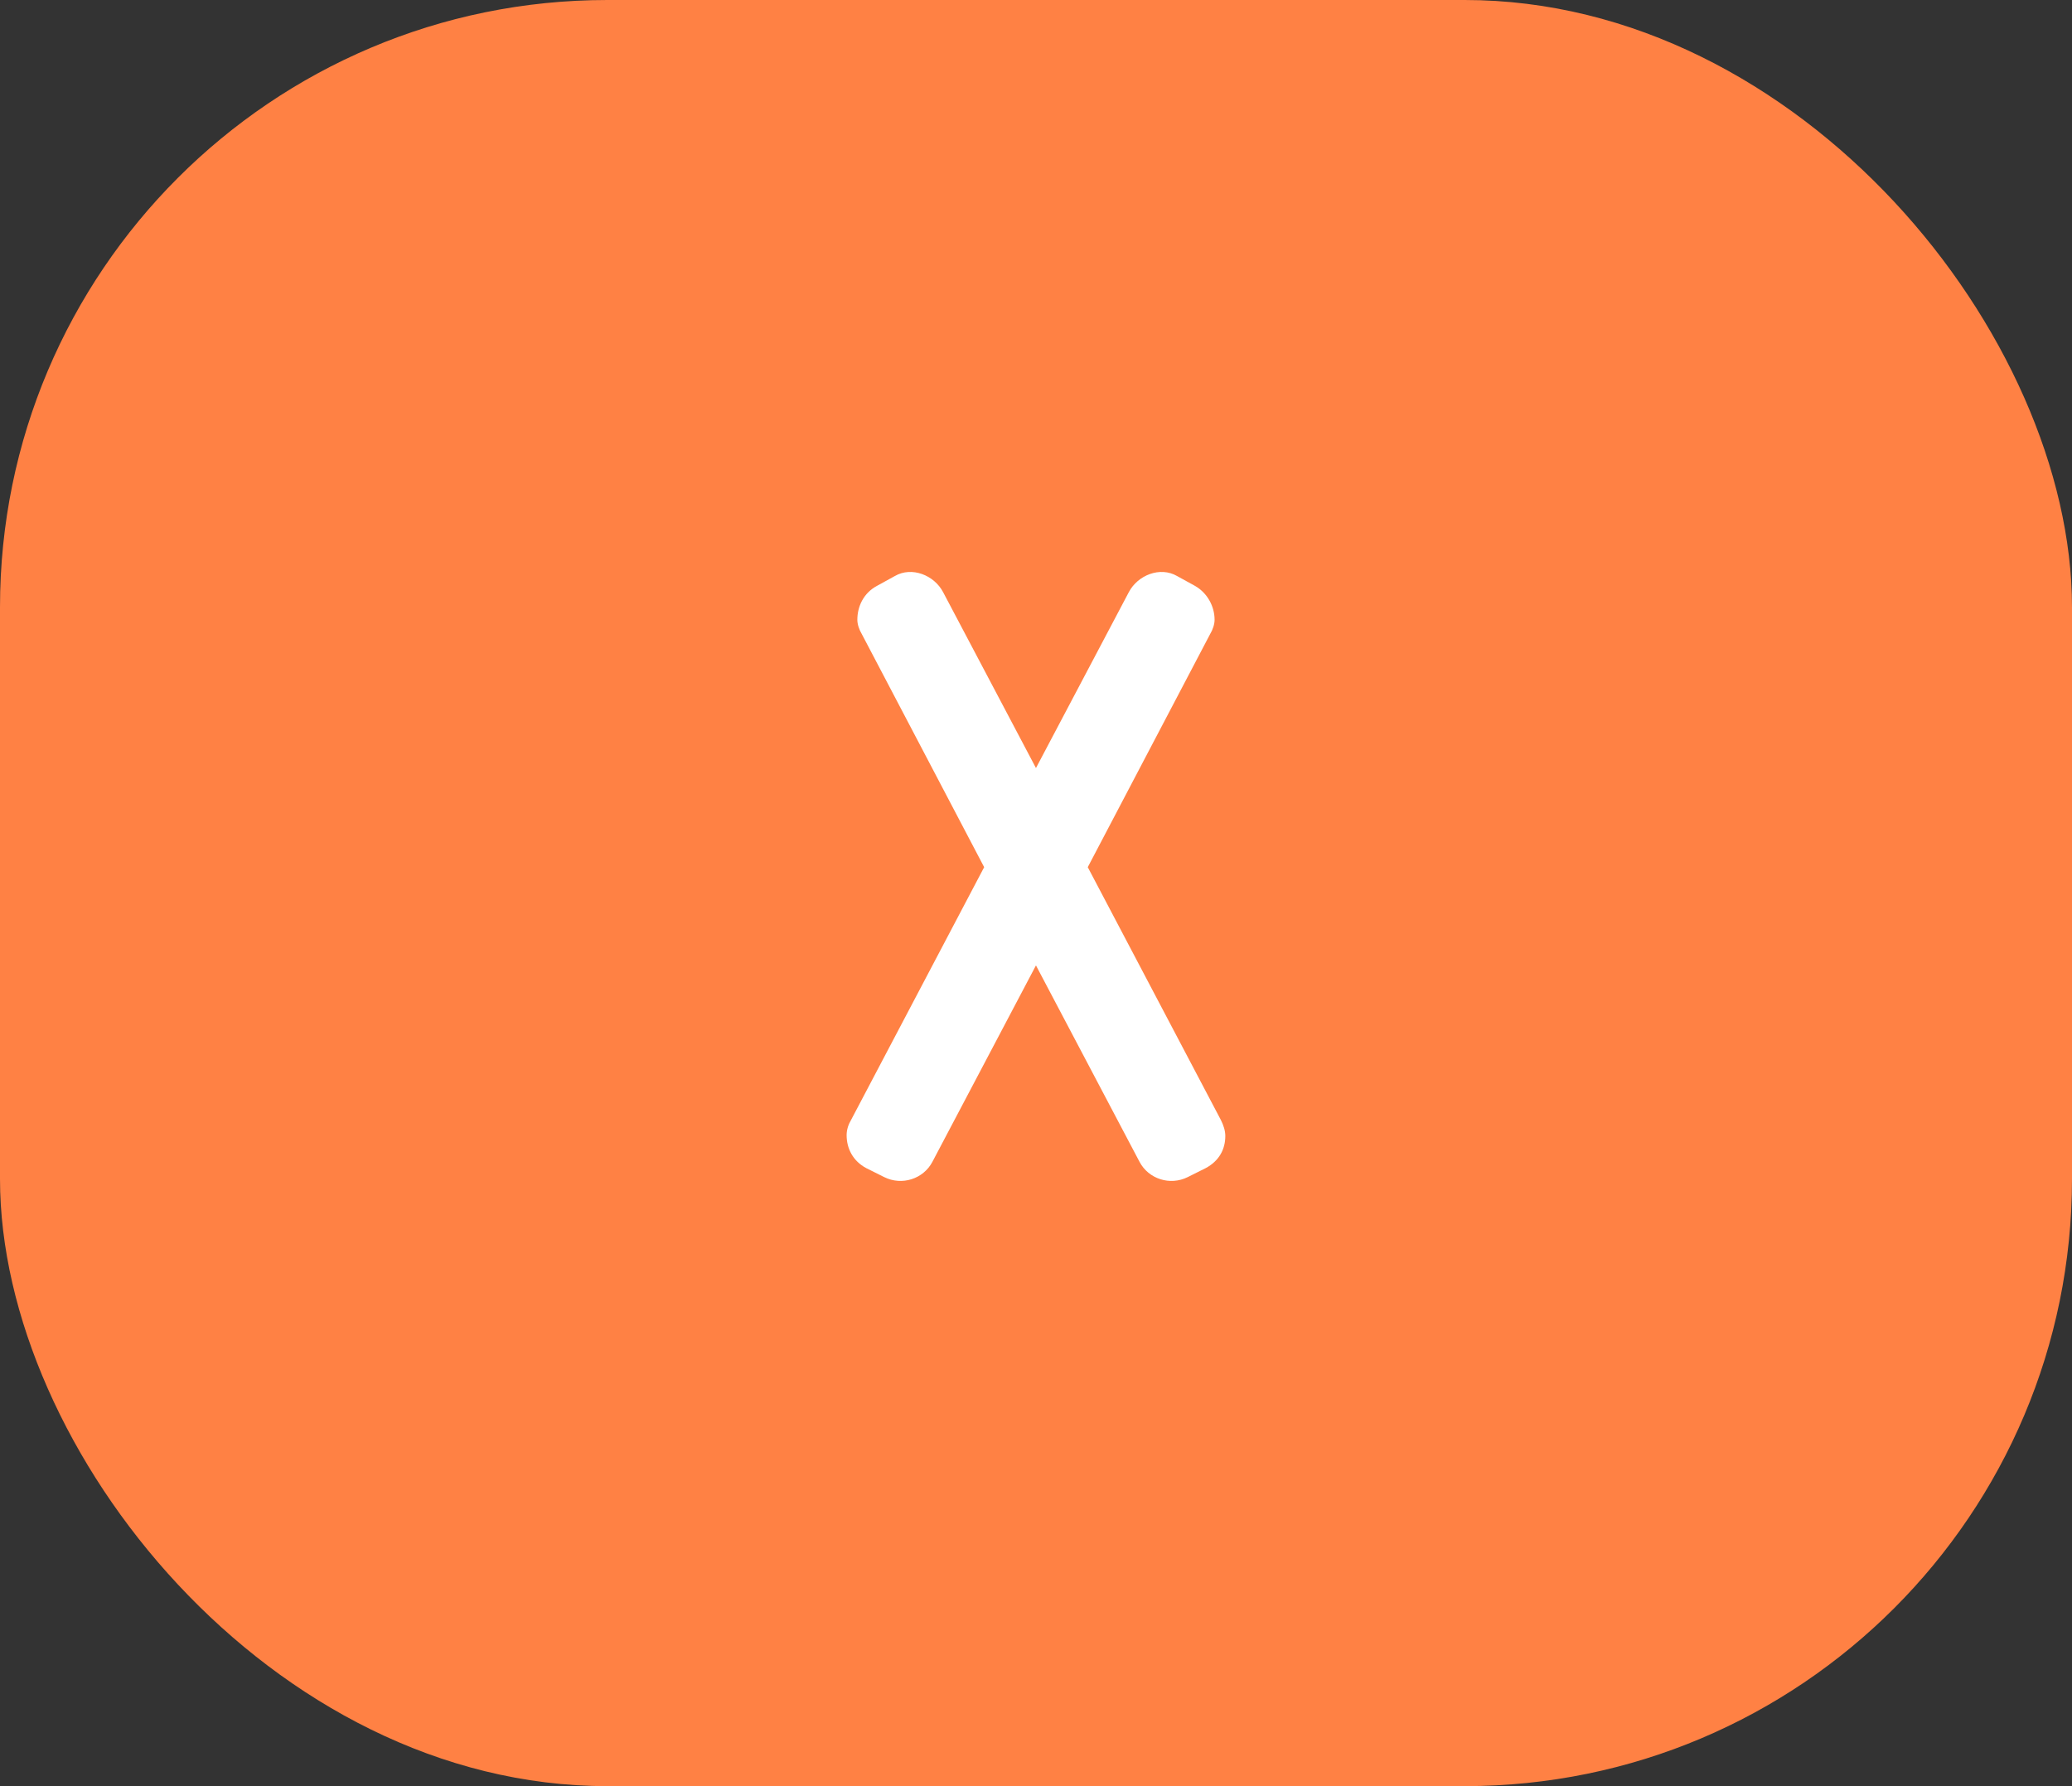
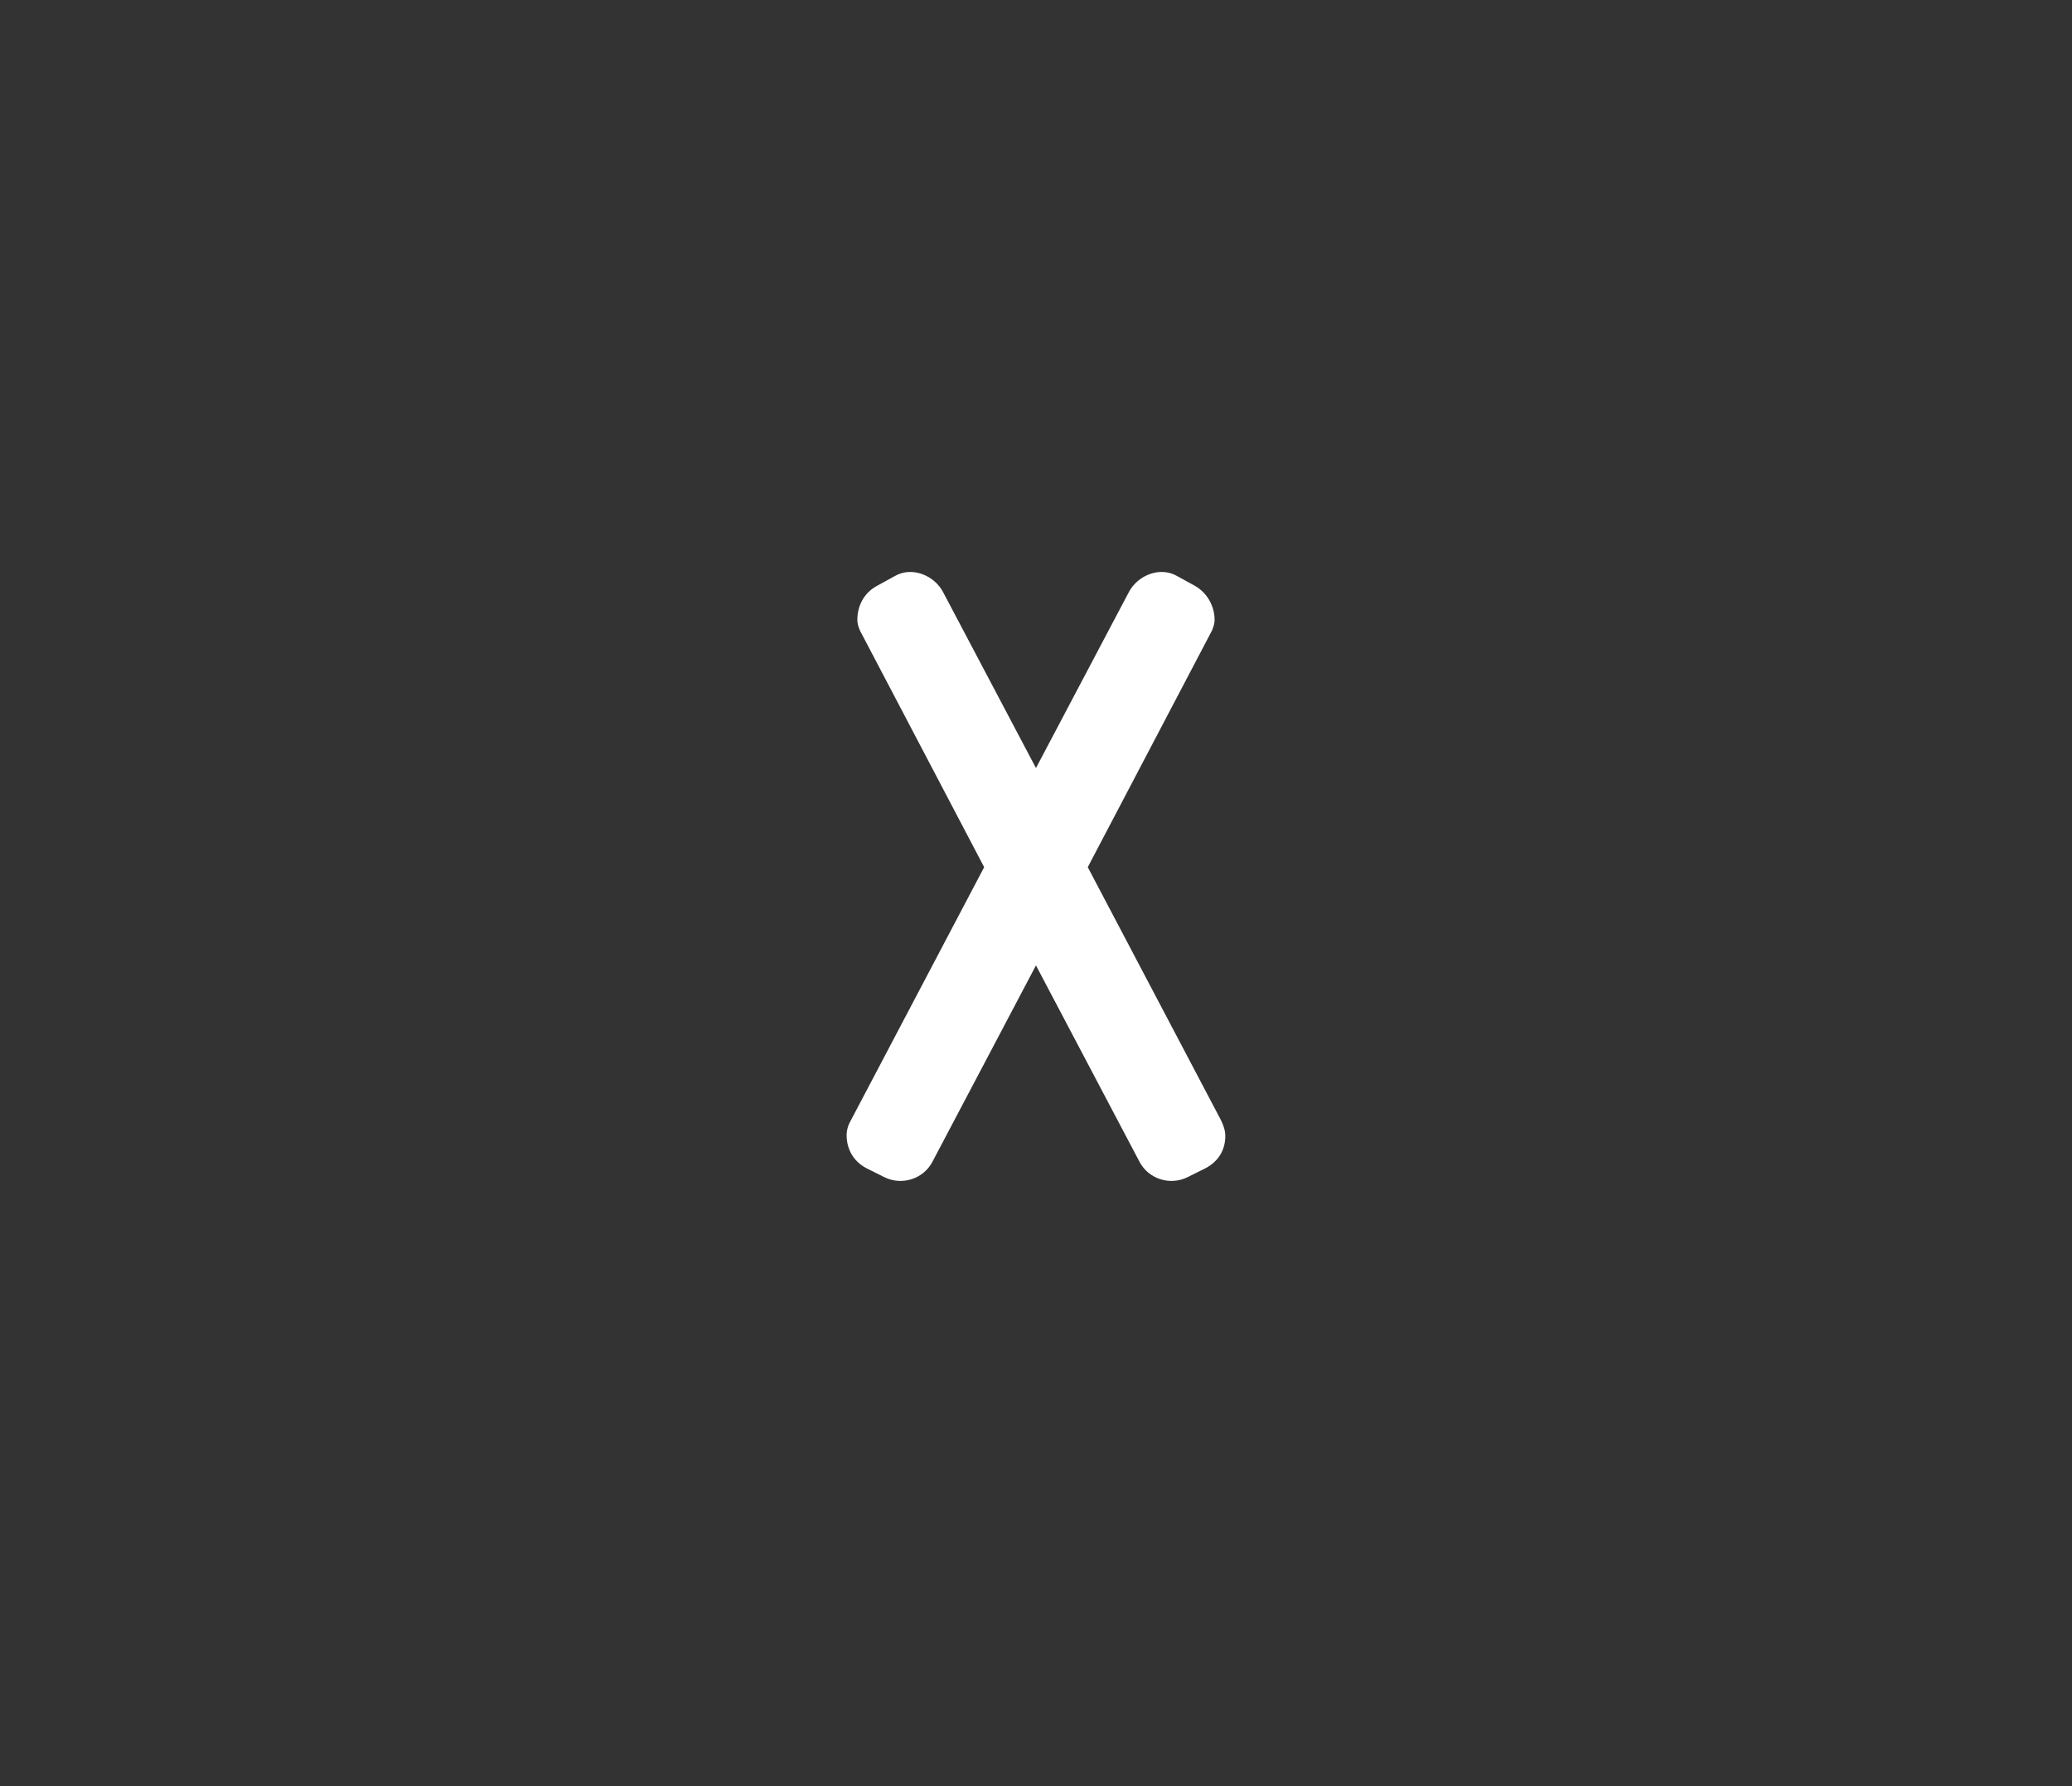
<svg xmlns="http://www.w3.org/2000/svg" width="58" height="50" viewBox="0 0 58 50" fill="none">
  <rect x="0" y="0" width="58" height="50" fill="#333333" stroke="none" />
-   <rect width="58" height="50" rx="17" fill="#FF8144" />
  <path d="M34.299 31.8C34.299 32.175 34.124 32.5 33.749 32.7L33.249 32.95C32.749 33.2 32.149 33 31.899 32.525L28.999 27.025L26.099 32.525C25.849 33 25.249 33.2 24.749 32.95L24.249 32.7C23.874 32.5 23.699 32.15 23.699 31.775C23.699 31.625 23.749 31.475 23.824 31.35L27.549 24.275L24.124 17.75C24.049 17.625 23.999 17.475 23.999 17.35C23.999 16.975 24.174 16.6 24.549 16.4L25.049 16.125C25.524 15.85 26.149 16.1 26.399 16.575L28.999 21.5L31.599 16.575C31.849 16.1 32.474 15.85 32.949 16.125L33.449 16.4C33.799 16.6 33.999 16.975 33.999 17.35C33.999 17.475 33.949 17.625 33.874 17.75L30.449 24.275L34.174 31.35C34.249 31.5 34.299 31.65 34.299 31.8Z" fill="white" />
</svg>